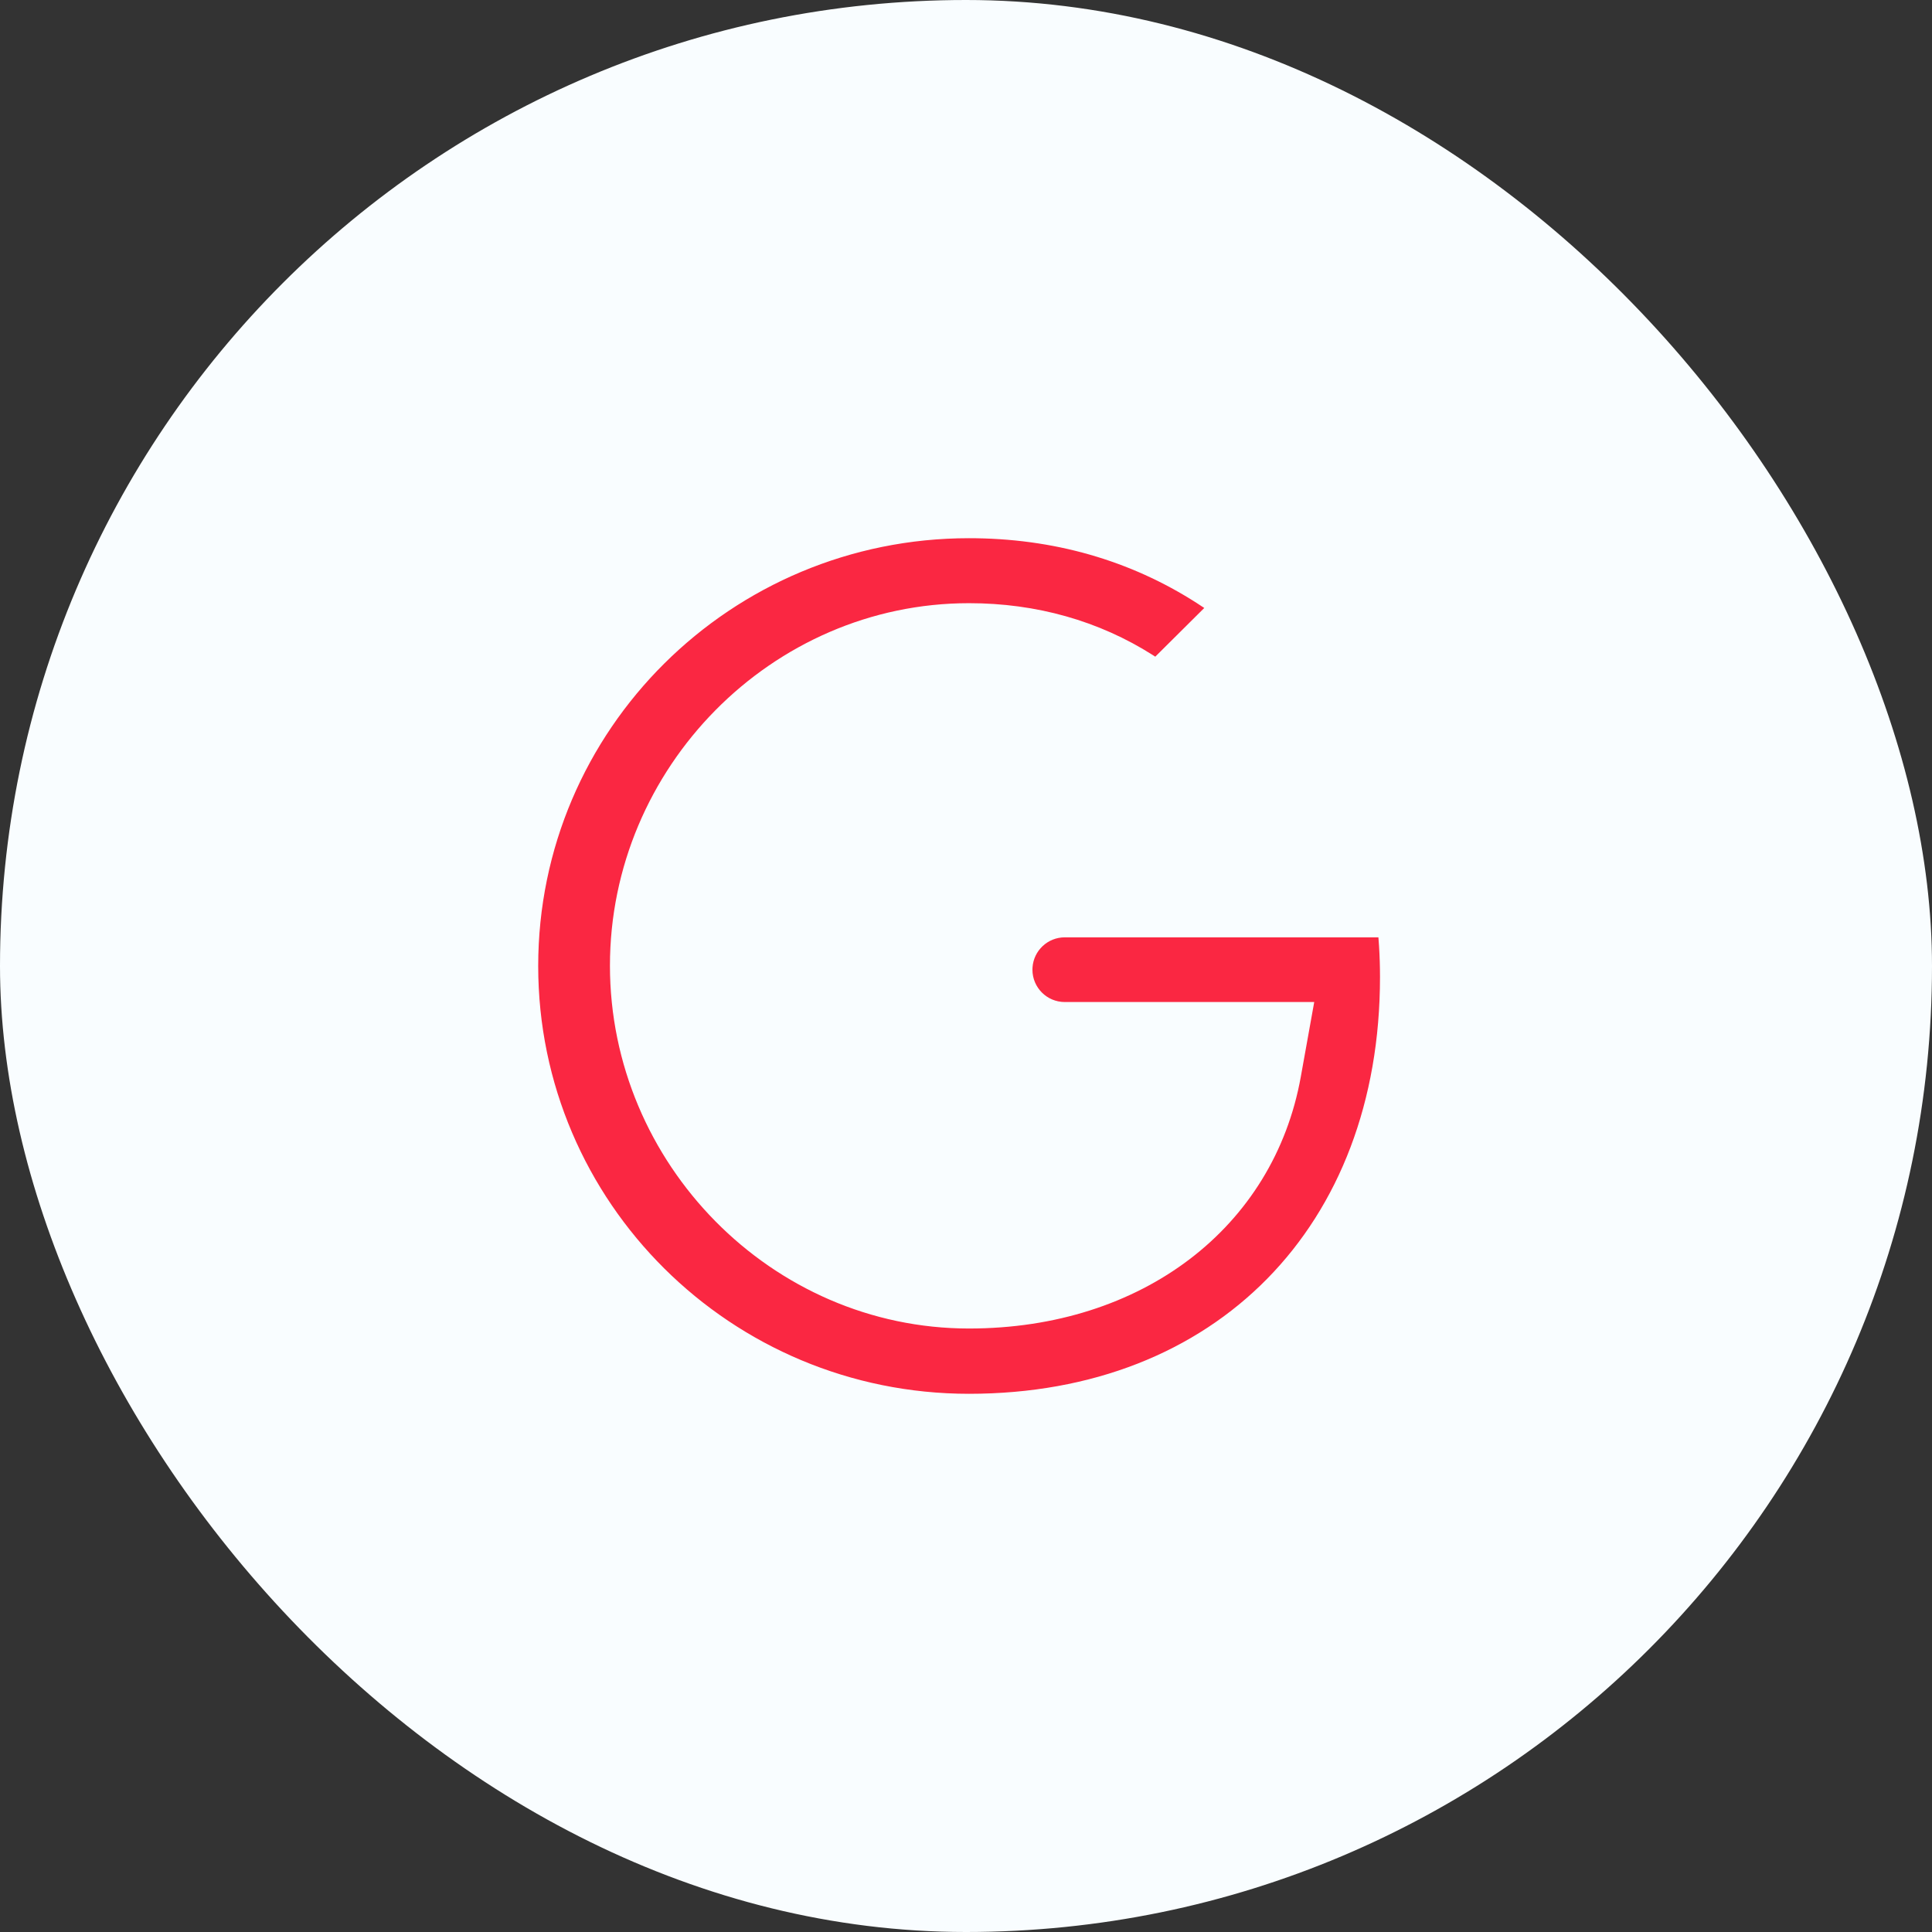
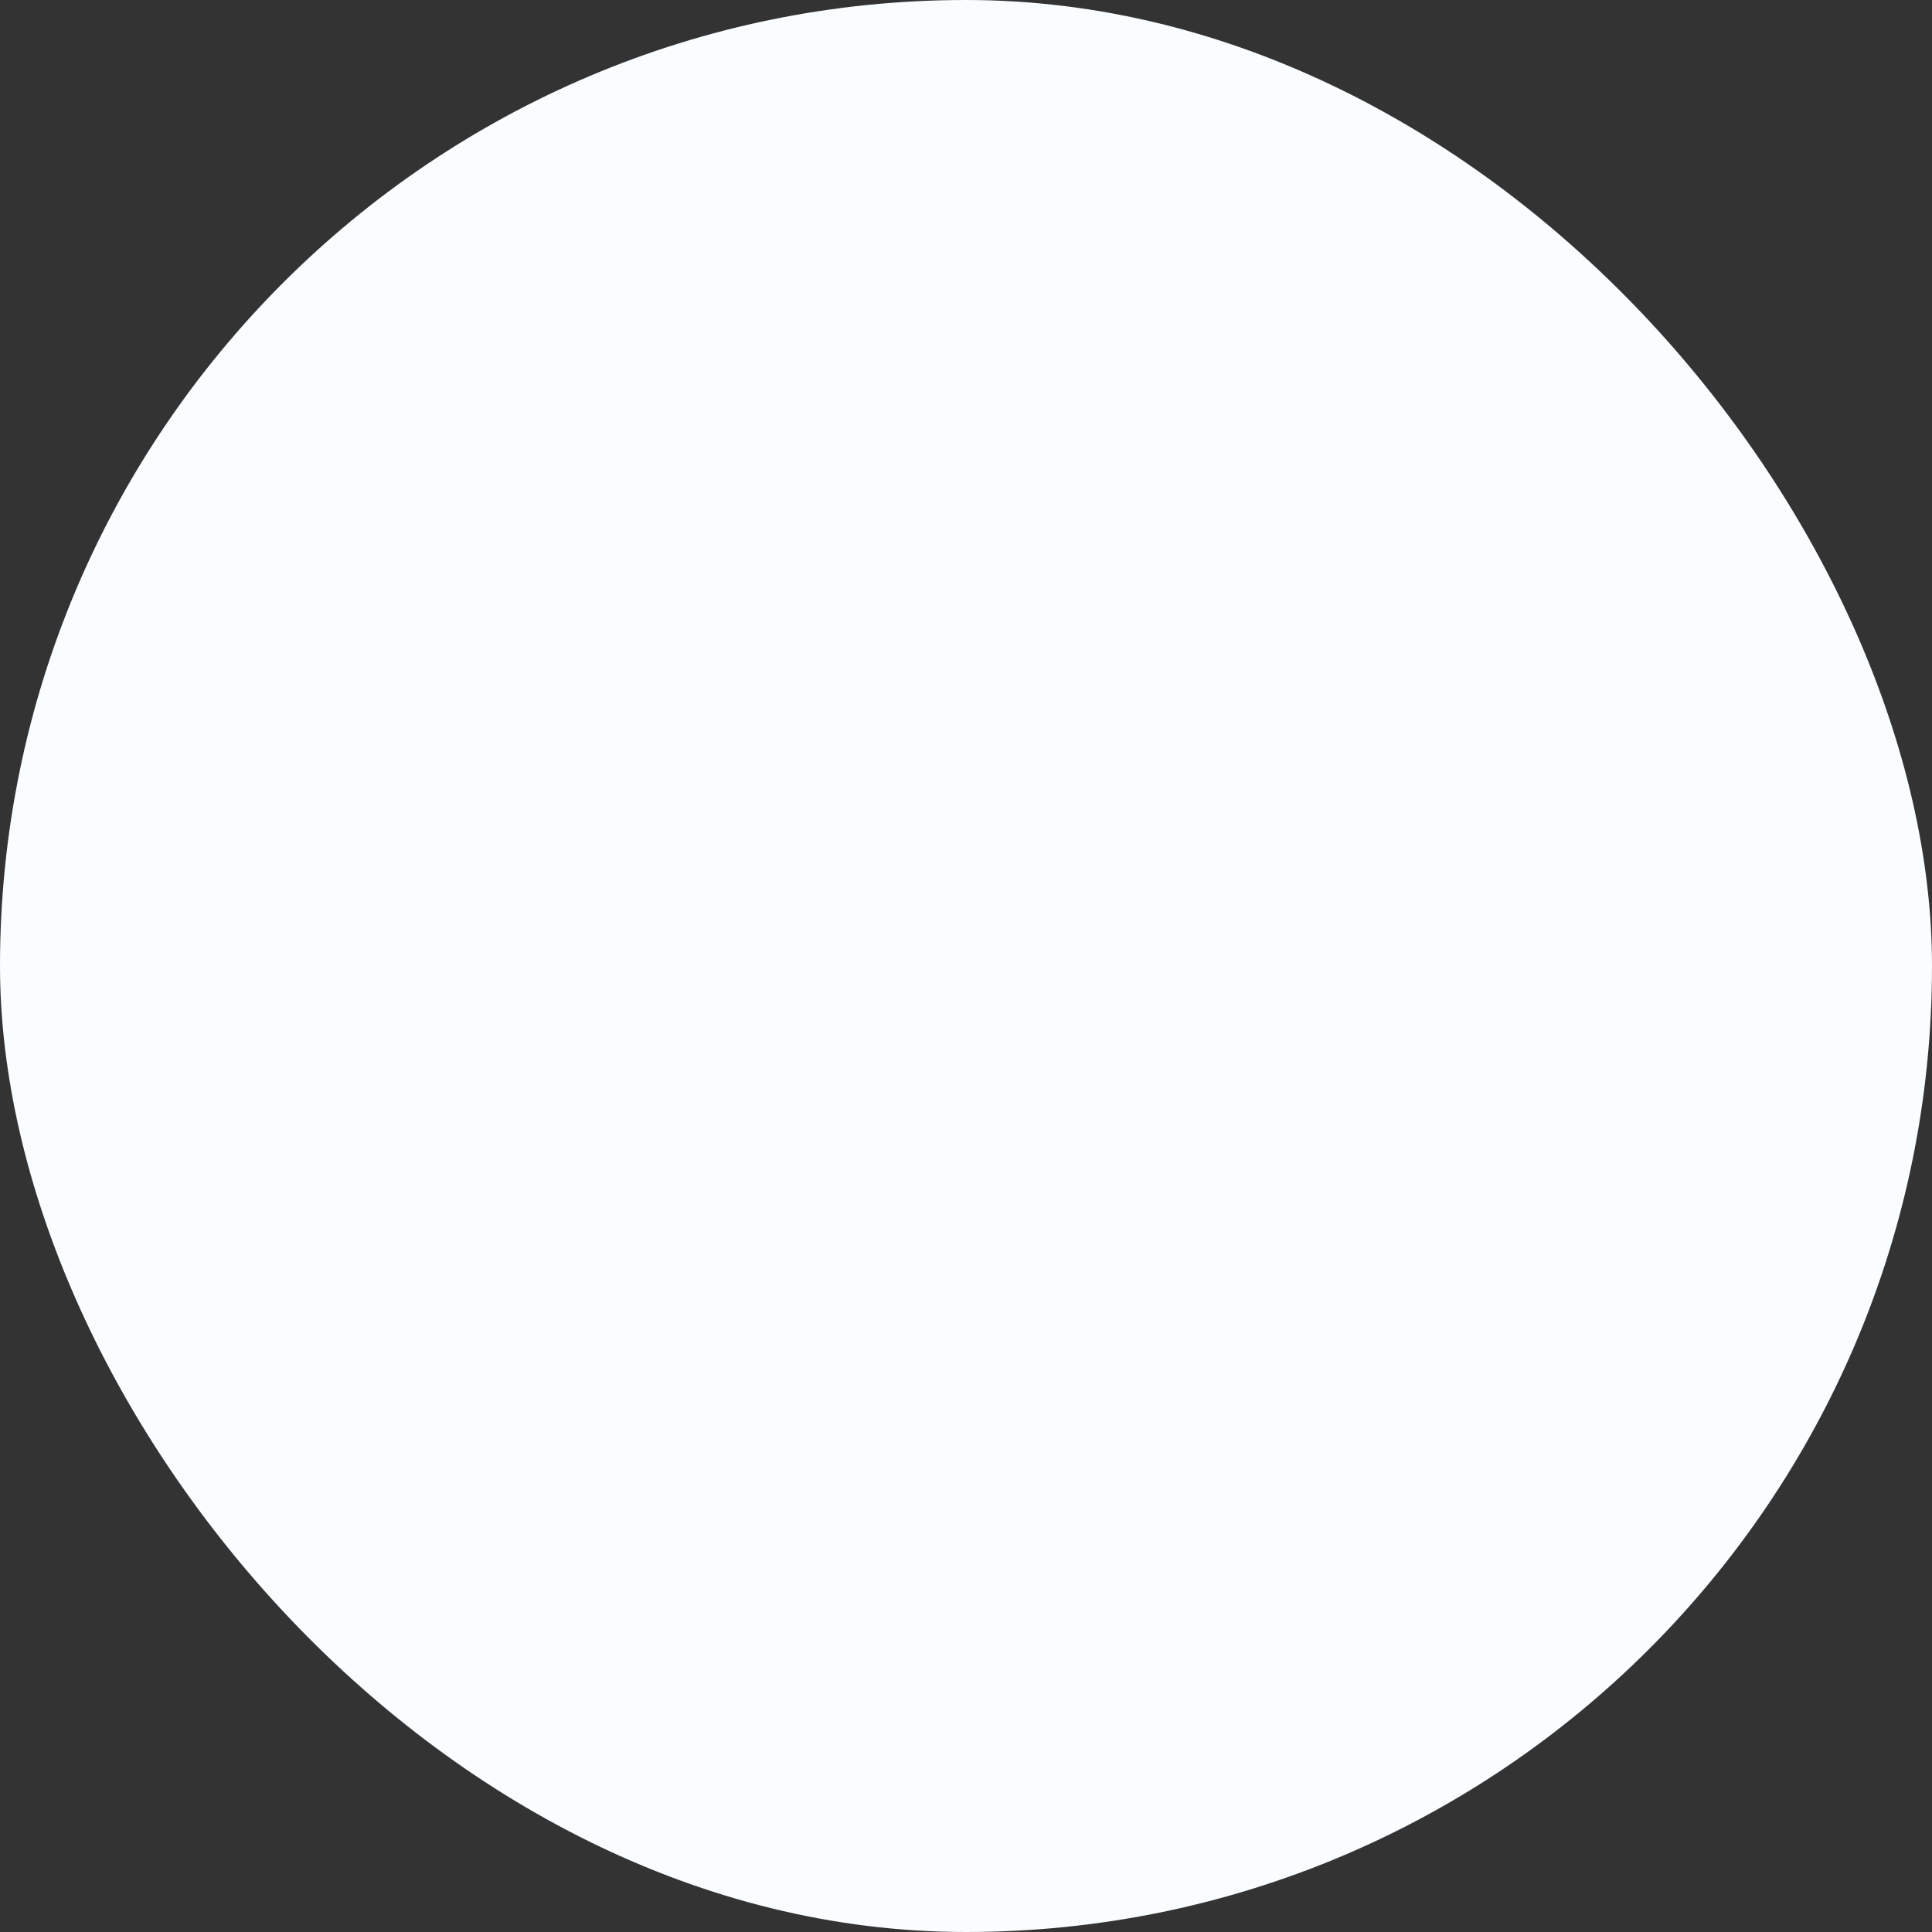
<svg xmlns="http://www.w3.org/2000/svg" width="140" height="140" viewBox="0 0 140 140" fill="none">
  <rect x="0" y="0" width="140" height="140" fill="#333333" stroke="none" />
  <rect width="140" height="140" rx="70" fill="#F9FDFF" />
-   <path fill-rule="evenodd" clip-rule="evenodd" d="M70.217 39L70.745 39.004C76.888 39.097 82.412 40.82 87.165 43.989L87.265 44.057L83.715 47.585L83.55 47.478C79.643 44.993 75.105 43.709 70.217 43.709C55.912 43.709 44.199 55.637 44.199 69.978C44.199 84.32 55.915 96.269 70.217 96.269C82.759 96.269 92.299 88.955 94.262 78.022L95.234 72.611H77.158C75.863 72.611 74.814 71.561 74.814 70.267L74.82 70.107C74.902 68.887 75.917 67.923 77.158 67.923H99.885L99.931 68.557C99.977 69.299 100 70.047 100 70.801C100 88.835 88.127 101 70.217 101C52.963 101 39 87.122 39 70C39 52.878 52.963 39 70.217 39Z" fill="#FA2742" />
</svg>